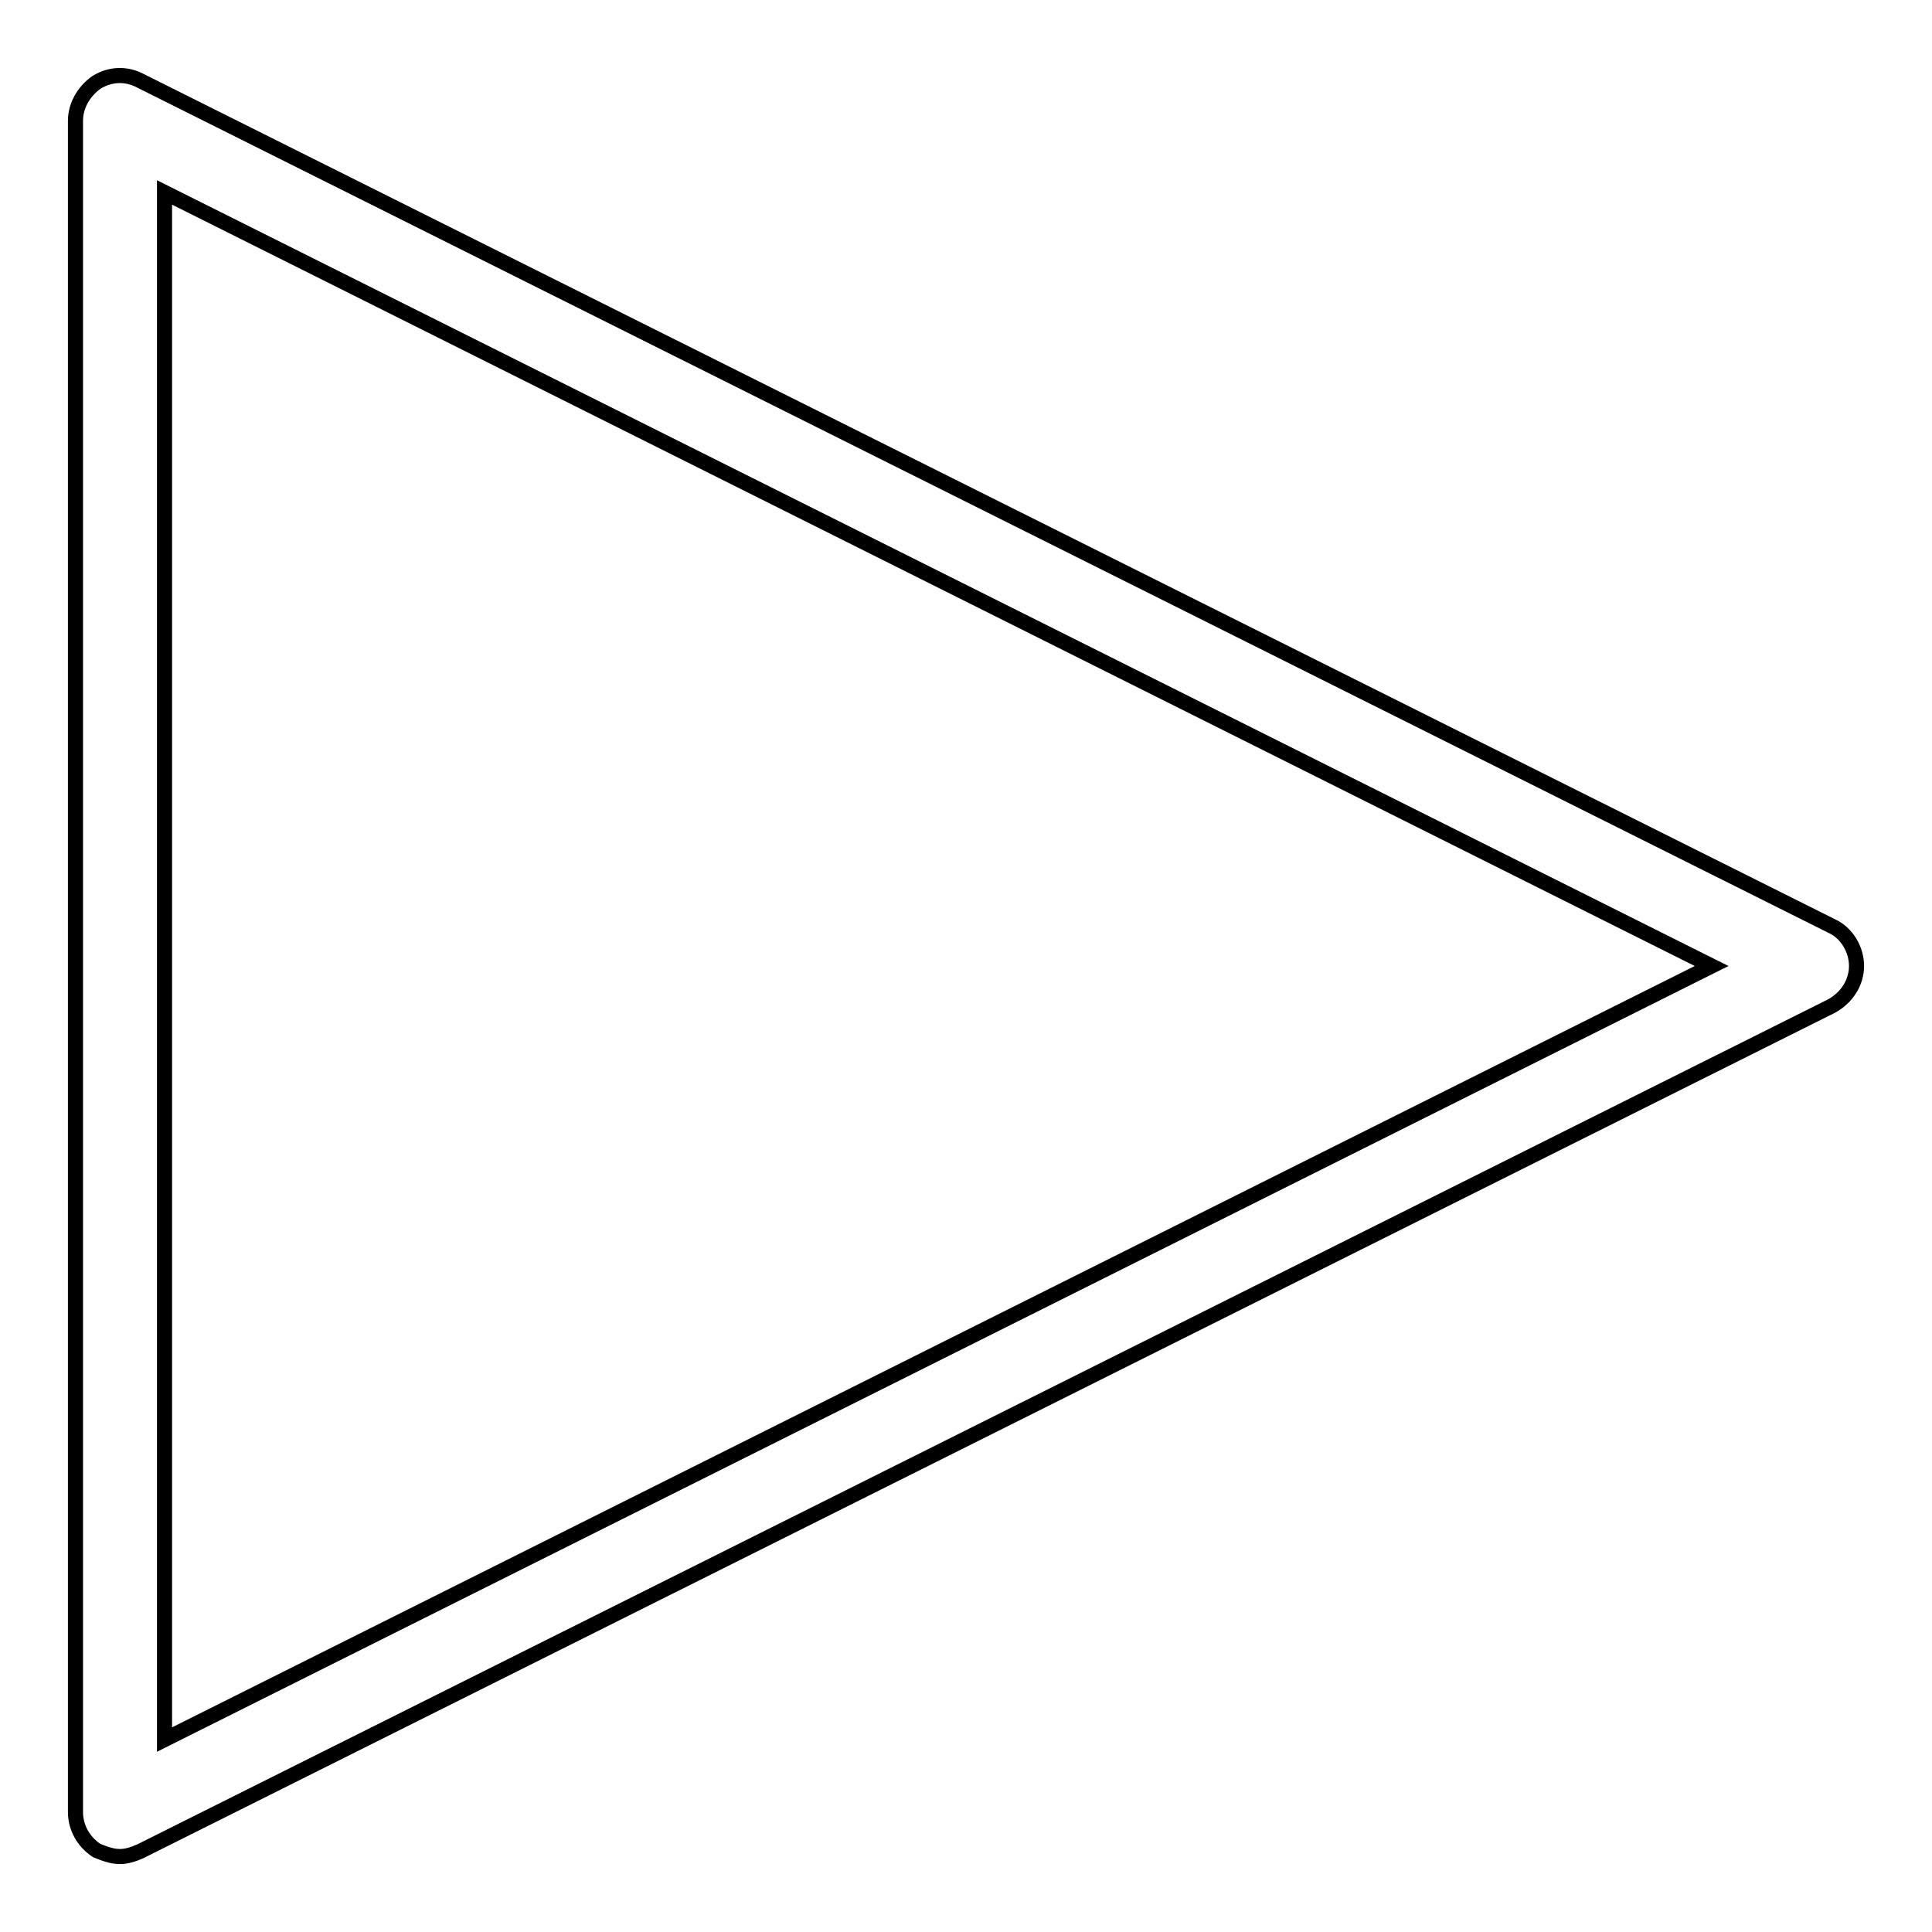
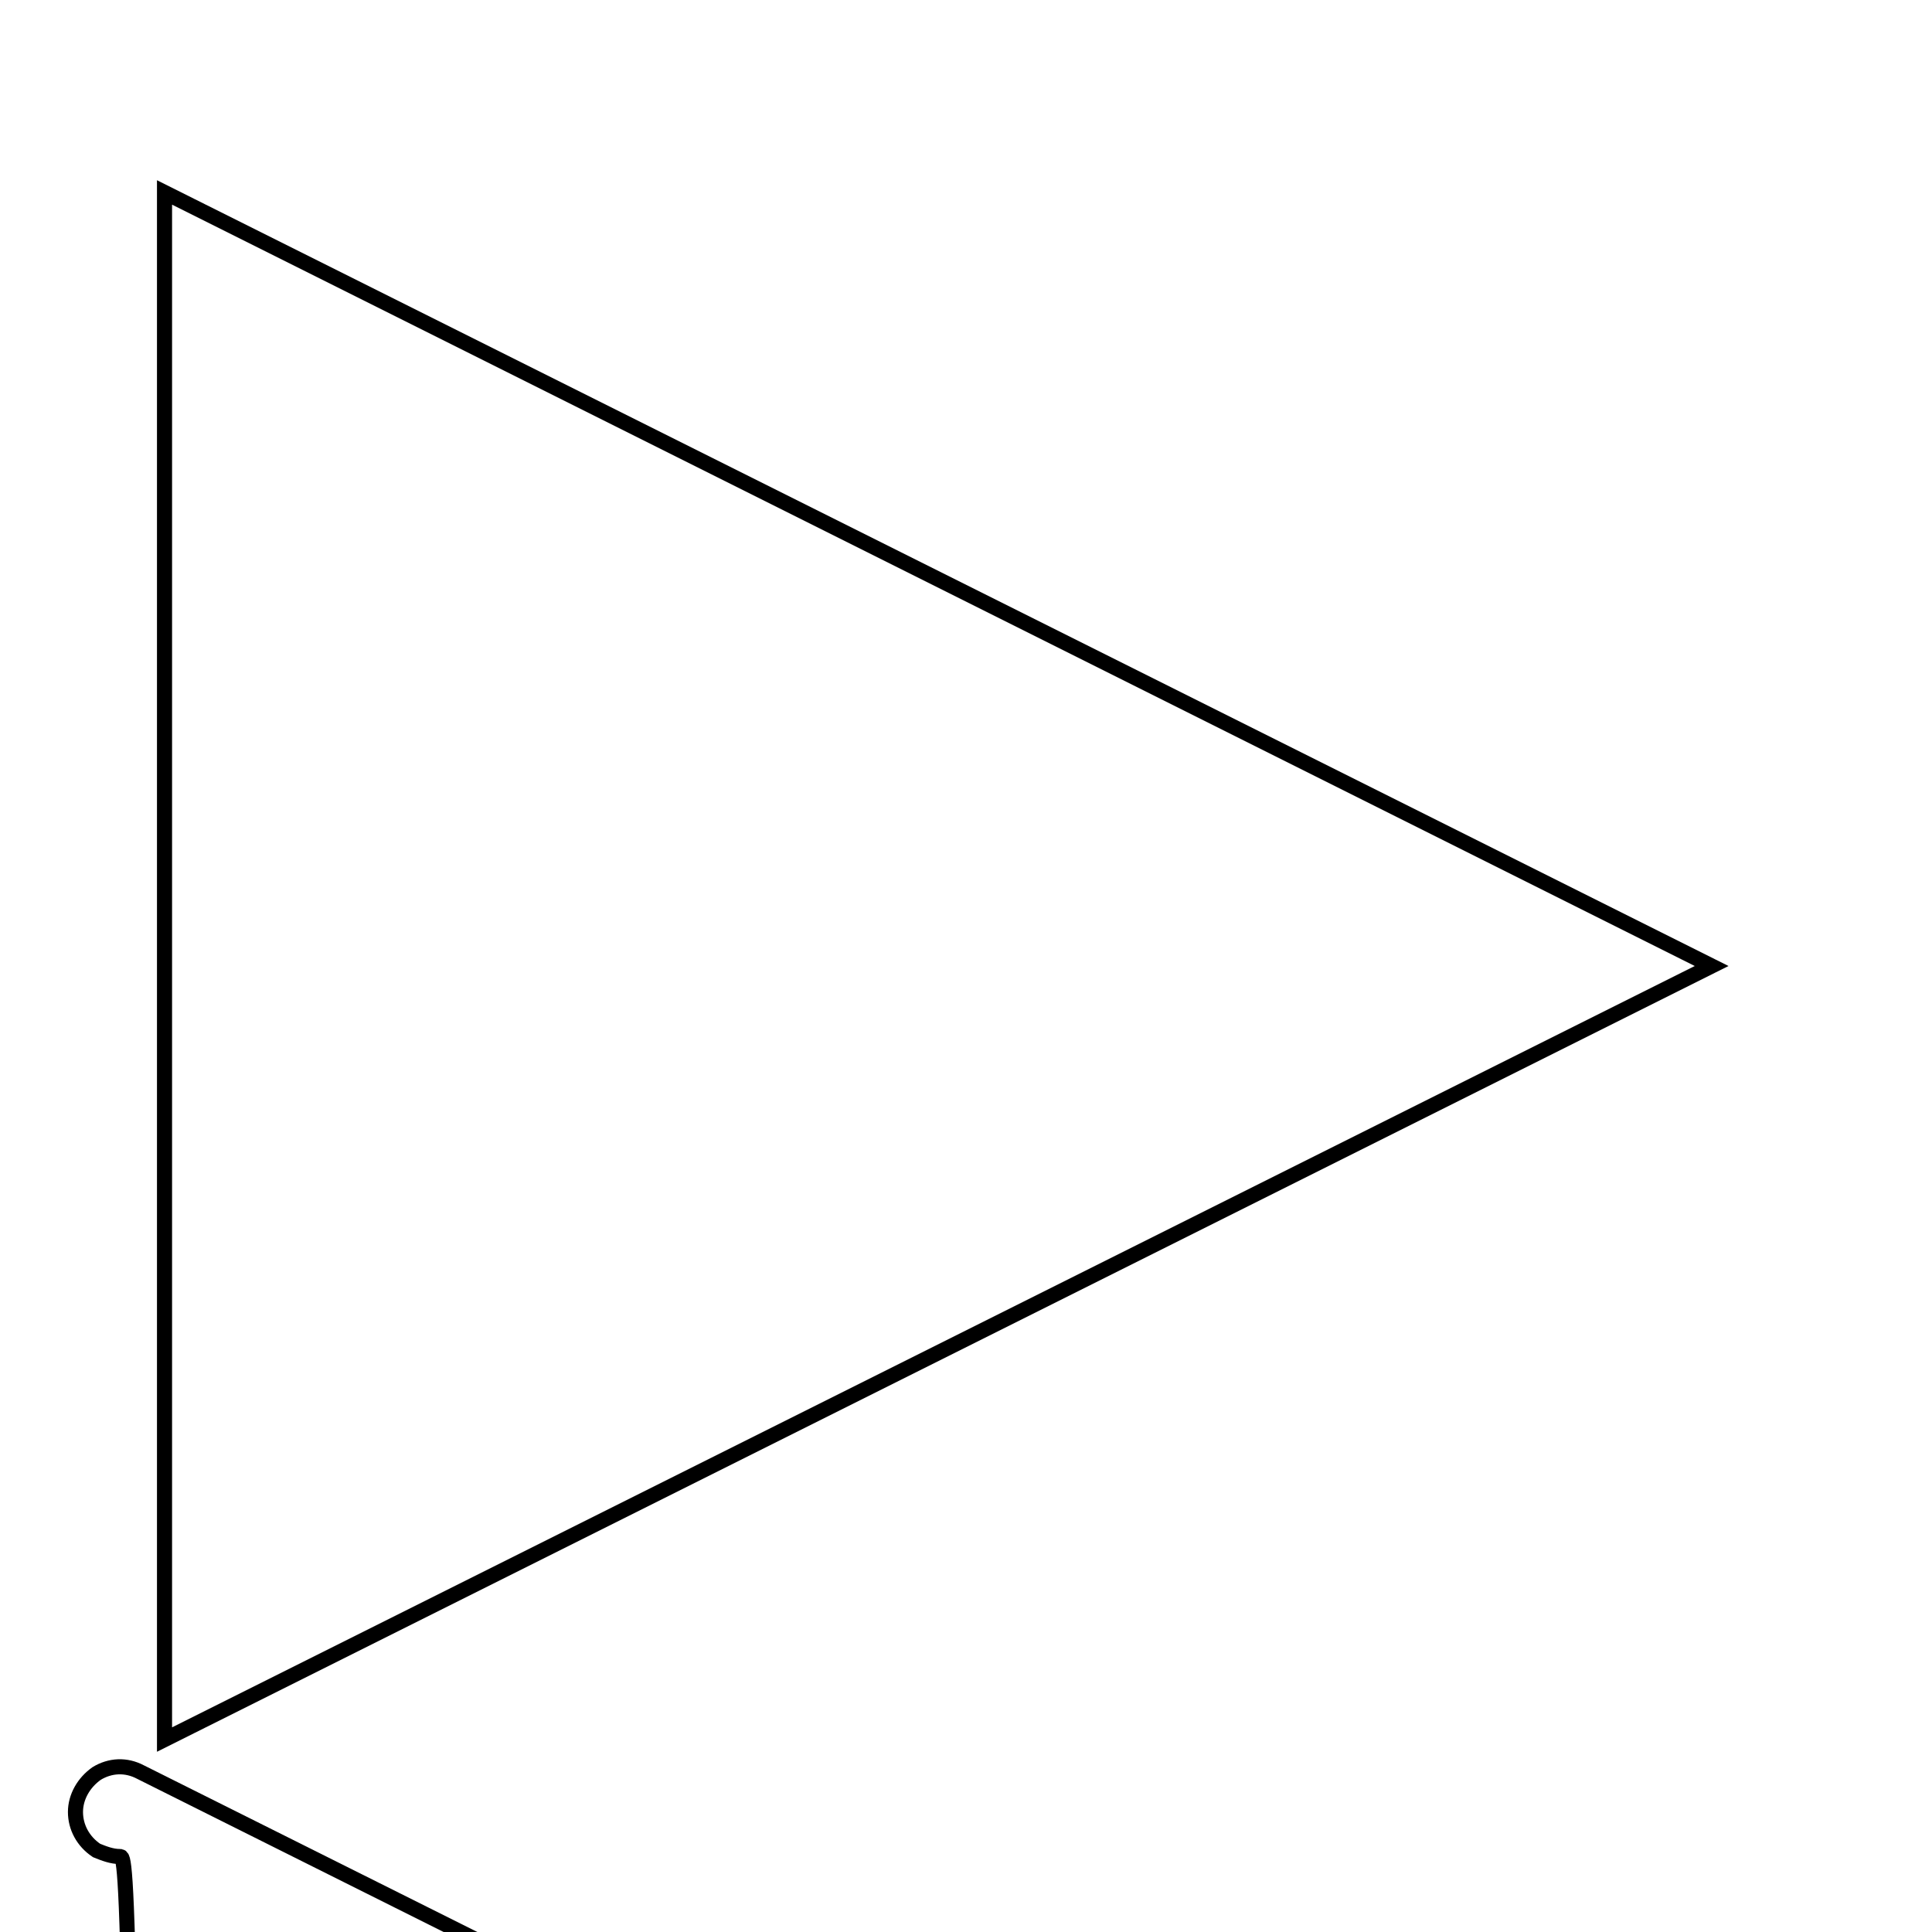
<svg xmlns="http://www.w3.org/2000/svg" version="1.1" x="0px" y="0px" viewBox="0 0 256 256" enable-background="new 0 0 256 256" xml:space="preserve">
  <g>
-     <path stroke-width="2" fill-opacity="0" stroke="#000000" d="M15.9,246c-1.1,0-2.1-0.4-3.1-0.8c-1.8-1.2-2.8-3.1-2.8-5.1V16c0-2,1.1-3.9,2.8-5.1 c1.8-1.1,3.9-1.2,5.8-0.2l224.1,112c2,0.9,3.3,3.1,3.3,5.3s-1.3,4.2-3.3,5.3l-224.1,112C17.7,245.7,16.8,246,15.9,246z M21.8,25.5 v205l205-102.5L21.8,25.5z" />
+     <path stroke-width="2" fill-opacity="0" stroke="#000000" d="M15.9,246c-1.1,0-2.1-0.4-3.1-0.8c-1.8-1.2-2.8-3.1-2.8-5.1c0-2,1.1-3.9,2.8-5.1 c1.8-1.1,3.9-1.2,5.8-0.2l224.1,112c2,0.9,3.3,3.1,3.3,5.3s-1.3,4.2-3.3,5.3l-224.1,112C17.7,245.7,16.8,246,15.9,246z M21.8,25.5 v205l205-102.5L21.8,25.5z" />
  </g>
</svg>